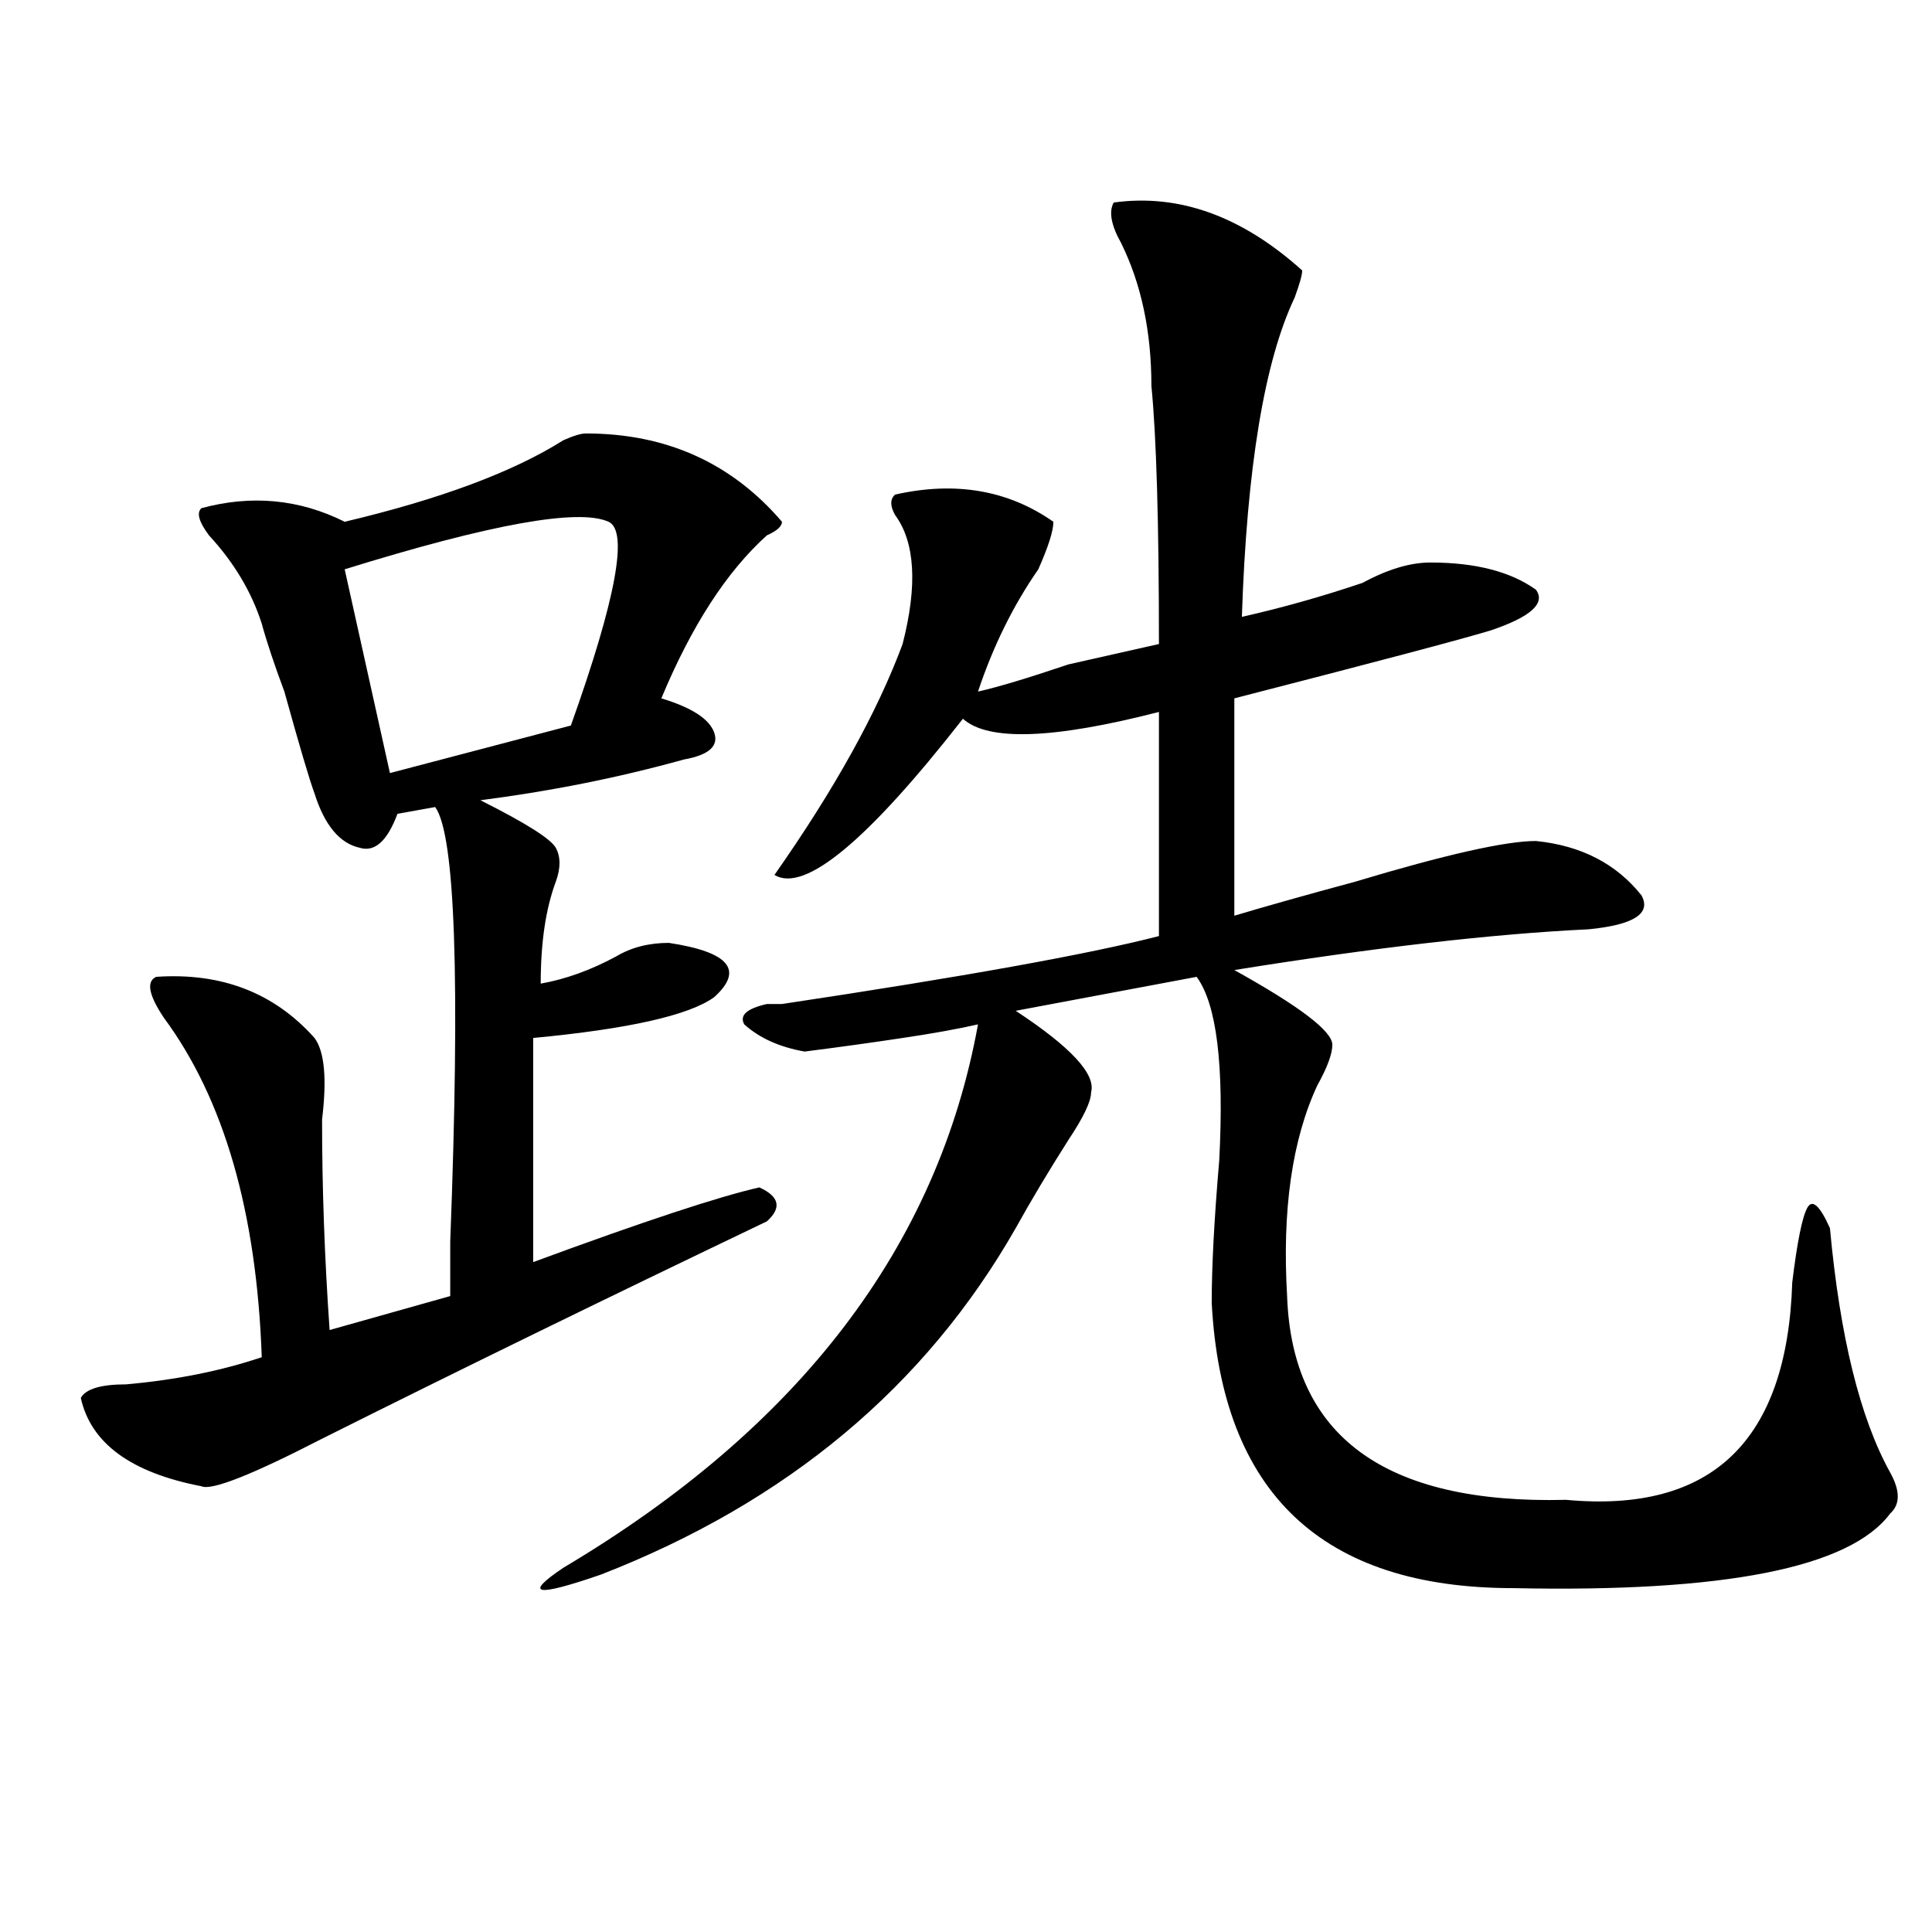
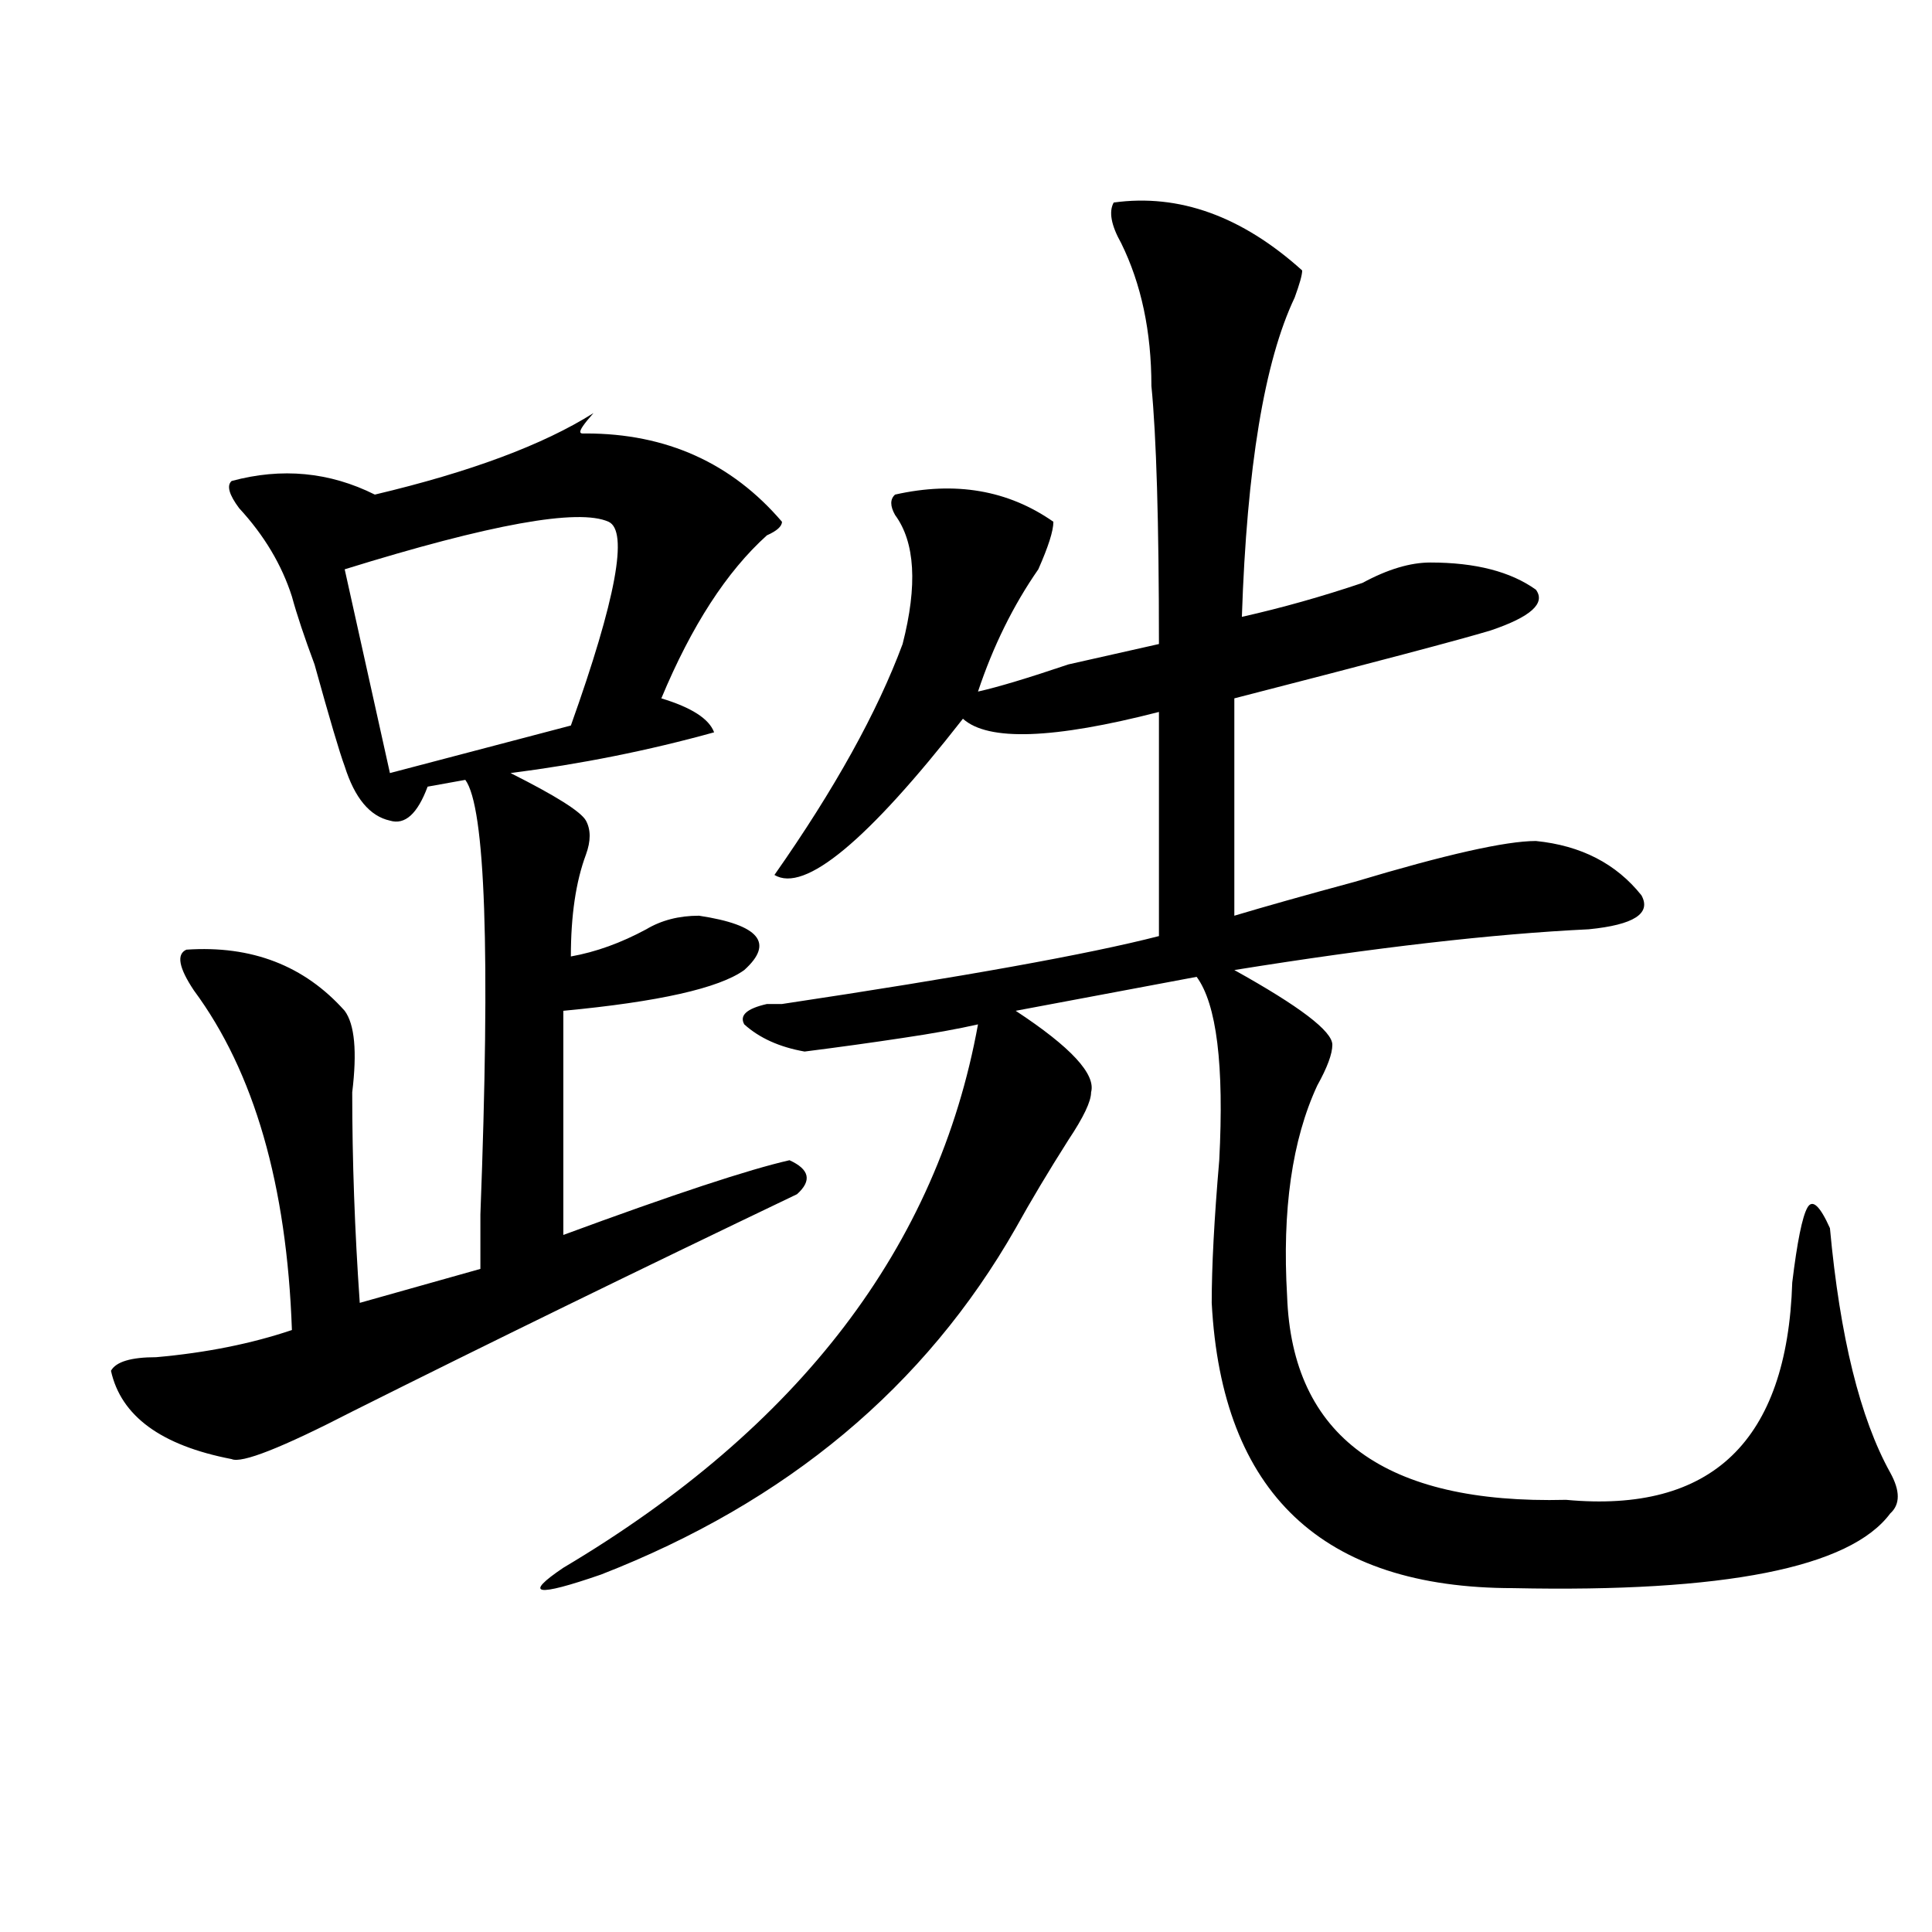
<svg xmlns="http://www.w3.org/2000/svg" version="1.1" id="图层_1" x="0px" y="0px" width="1000px" height="1000px" viewBox="0 0 1000 1000" enable-background="new 0 0 1000 1000" xml:space="preserve">
-   <path d="M303.285,224.359c41.584,0,75.425,15.271,101.461,45.703c0,2.362-2.622,4.725-7.805,7.031  c-20.854,18.787-39.023,46.912-54.633,84.375c15.609,4.725,24.694,10.547,27.316,17.578c2.561,7.031-2.622,11.756-15.609,14.063  c-33.841,9.394-68.962,16.425-105.363,21.094c23.414,11.756,36.401,19.94,39.023,24.609c2.562,4.725,2.562,10.547,0,17.578  c-5.243,14.063-7.805,31.641-7.805,52.734c12.987-2.307,25.976-7.031,39.023-14.063c7.805-4.669,16.89-7.031,27.316-7.031  c31.219,4.725,39.023,14.063,23.414,28.125c-13.049,9.394-44.267,16.425-93.656,21.094v116.016  c57.193-21.094,96.217-33.947,117.07-38.672c10.365,4.725,11.707,10.547,3.902,17.578c-83.29,39.881-159.996,77.344-230.238,112.5  c-36.462,18.787-57.255,26.972-62.438,24.609c-36.462-7.031-57.255-22.247-62.438-45.703c2.562-4.669,10.366-7.031,23.414-7.031  c25.976-2.307,49.39-7.031,70.242-14.063c-2.622-74.981-19.512-133.594-50.73-175.781c-7.805-11.7-9.146-18.731-3.902-21.094  c33.78-2.307,61.097,8.24,81.949,31.641c5.183,7.031,6.464,21.094,3.902,42.188c0,35.156,1.28,71.521,3.902,108.984l62.438-17.578  c0-7.031,0-16.369,0-28.125c5.183-135.9,2.562-210.938-7.805-225l-19.512,3.516c-5.243,14.063-11.707,19.94-19.512,17.578  c-10.427-2.307-18.231-11.7-23.414-28.125c-2.622-7.031-7.805-24.609-15.609-52.734c-5.243-14.063-9.146-25.763-11.707-35.156  c-5.243-16.369-14.329-31.641-27.316-45.703c-5.243-7.031-6.524-11.7-3.902-14.063c25.976-7.031,50.73-4.669,74.145,7.031  c49.39-11.7,87.132-25.763,113.168-42.188C296.761,225.567,300.663,224.359,303.285,224.359z M314.992,270.063  c-15.609-7.031-61.157,1.209-136.582,24.609l23.414,105.469l93.656-24.609C318.895,309.943,325.358,274.787,314.992,270.063z   M576.449,104.828c33.779-4.669,66.34,7.031,97.559,35.156c0,2.362-1.342,7.031-3.902,14.063  c-15.609,32.849-24.756,87.891-27.316,165.234c20.792-4.669,41.584-10.547,62.438-17.578c12.987-7.031,24.694-10.547,35.121-10.547  c23.414,0,41.584,4.725,54.633,14.063c5.183,7.031-2.622,14.063-23.414,21.094c-15.609,4.725-59.877,16.425-132.68,35.156v112.5  c15.609-4.669,36.401-10.547,62.438-17.578c46.828-14.063,78.047-21.094,93.656-21.094c23.414,2.362,41.584,11.756,54.633,28.125  c5.183,9.394-3.902,15.271-27.316,17.578c-49.45,2.362-110.607,9.394-183.41,21.094c33.779,18.787,50.73,31.641,50.73,38.672  c0,4.725-2.622,11.756-7.805,21.094c-13.049,28.125-18.231,64.49-15.609,108.984c2.561,72.675,50.73,107.831,144.387,105.469  c75.425,7.031,114.448-30.432,117.07-112.5c2.561-21.094,5.183-33.947,7.805-38.672c2.561-4.669,6.463-1.153,11.707,10.547  c5.183,56.25,15.609,98.438,31.219,126.563c5.183,9.394,5.183,16.425,0,21.094c-20.854,28.125-85.852,40.979-195.117,38.672  c-98.9,0-150.911-49.219-156.094-147.656c0-18.731,1.28-43.341,3.902-73.828c2.561-49.219-1.342-80.859-11.707-94.922  l-93.656,17.578c28.597,18.787,41.584,32.85,39.023,42.188c0,4.725-3.902,12.909-11.707,24.609  c-10.427,16.425-19.512,31.641-27.316,45.703c-46.828,82.068-118.412,141.834-214.629,179.297  c-33.841,11.7-40.364,10.547-19.512-3.516c122.253-72.619,193.775-166.388,214.629-281.25c-10.427,2.362-23.414,4.725-39.023,7.031  c-15.609,2.362-32.561,4.725-50.73,7.031c-13.049-2.307-23.414-7.031-31.219-14.063c-2.622-4.669,1.28-8.185,11.707-10.547h7.805  c93.656-14.063,158.654-25.763,195.117-35.156V368.5c-54.633,14.063-88.474,15.271-101.461,3.516  c-49.45,63.281-81.949,90.253-97.559,80.859c31.219-44.494,53.291-84.375,66.34-119.531c7.805-30.432,6.463-52.734-3.902-66.797  c-2.622-4.669-2.622-8.185,0-10.547c31.219-7.031,58.535-2.308,81.949,14.063c0,4.725-2.622,12.909-7.805,24.609  c-13.049,18.787-23.414,39.881-31.219,63.281c10.365-2.307,25.975-7.031,46.828-14.063c20.792-4.669,36.401-8.185,46.828-10.547  c0-63.281-1.342-107.776-3.902-133.594c0-28.125-5.244-52.734-15.609-73.828C575.107,116.583,573.827,109.552,576.449,104.828z" />
+   <path d="M303.285,224.359c41.584,0,75.425,15.271,101.461,45.703c0,2.362-2.622,4.725-7.805,7.031  c-20.854,18.787-39.023,46.912-54.633,84.375c15.609,4.725,24.694,10.547,27.316,17.578c-33.841,9.394-68.962,16.425-105.363,21.094c23.414,11.756,36.401,19.94,39.023,24.609c2.562,4.725,2.562,10.547,0,17.578  c-5.243,14.063-7.805,31.641-7.805,52.734c12.987-2.307,25.976-7.031,39.023-14.063c7.805-4.669,16.89-7.031,27.316-7.031  c31.219,4.725,39.023,14.063,23.414,28.125c-13.049,9.394-44.267,16.425-93.656,21.094v116.016  c57.193-21.094,96.217-33.947,117.07-38.672c10.365,4.725,11.707,10.547,3.902,17.578c-83.29,39.881-159.996,77.344-230.238,112.5  c-36.462,18.787-57.255,26.972-62.438,24.609c-36.462-7.031-57.255-22.247-62.438-45.703c2.562-4.669,10.366-7.031,23.414-7.031  c25.976-2.307,49.39-7.031,70.242-14.063c-2.622-74.981-19.512-133.594-50.73-175.781c-7.805-11.7-9.146-18.731-3.902-21.094  c33.78-2.307,61.097,8.24,81.949,31.641c5.183,7.031,6.464,21.094,3.902,42.188c0,35.156,1.28,71.521,3.902,108.984l62.438-17.578  c0-7.031,0-16.369,0-28.125c5.183-135.9,2.562-210.938-7.805-225l-19.512,3.516c-5.243,14.063-11.707,19.94-19.512,17.578  c-10.427-2.307-18.231-11.7-23.414-28.125c-2.622-7.031-7.805-24.609-15.609-52.734c-5.243-14.063-9.146-25.763-11.707-35.156  c-5.243-16.369-14.329-31.641-27.316-45.703c-5.243-7.031-6.524-11.7-3.902-14.063c25.976-7.031,50.73-4.669,74.145,7.031  c49.39-11.7,87.132-25.763,113.168-42.188C296.761,225.567,300.663,224.359,303.285,224.359z M314.992,270.063  c-15.609-7.031-61.157,1.209-136.582,24.609l23.414,105.469l93.656-24.609C318.895,309.943,325.358,274.787,314.992,270.063z   M576.449,104.828c33.779-4.669,66.34,7.031,97.559,35.156c0,2.362-1.342,7.031-3.902,14.063  c-15.609,32.849-24.756,87.891-27.316,165.234c20.792-4.669,41.584-10.547,62.438-17.578c12.987-7.031,24.694-10.547,35.121-10.547  c23.414,0,41.584,4.725,54.633,14.063c5.183,7.031-2.622,14.063-23.414,21.094c-15.609,4.725-59.877,16.425-132.68,35.156v112.5  c15.609-4.669,36.401-10.547,62.438-17.578c46.828-14.063,78.047-21.094,93.656-21.094c23.414,2.362,41.584,11.756,54.633,28.125  c5.183,9.394-3.902,15.271-27.316,17.578c-49.45,2.362-110.607,9.394-183.41,21.094c33.779,18.787,50.73,31.641,50.73,38.672  c0,4.725-2.622,11.756-7.805,21.094c-13.049,28.125-18.231,64.49-15.609,108.984c2.561,72.675,50.73,107.831,144.387,105.469  c75.425,7.031,114.448-30.432,117.07-112.5c2.561-21.094,5.183-33.947,7.805-38.672c2.561-4.669,6.463-1.153,11.707,10.547  c5.183,56.25,15.609,98.438,31.219,126.563c5.183,9.394,5.183,16.425,0,21.094c-20.854,28.125-85.852,40.979-195.117,38.672  c-98.9,0-150.911-49.219-156.094-147.656c0-18.731,1.28-43.341,3.902-73.828c2.561-49.219-1.342-80.859-11.707-94.922  l-93.656,17.578c28.597,18.787,41.584,32.85,39.023,42.188c0,4.725-3.902,12.909-11.707,24.609  c-10.427,16.425-19.512,31.641-27.316,45.703c-46.828,82.068-118.412,141.834-214.629,179.297  c-33.841,11.7-40.364,10.547-19.512-3.516c122.253-72.619,193.775-166.388,214.629-281.25c-10.427,2.362-23.414,4.725-39.023,7.031  c-15.609,2.362-32.561,4.725-50.73,7.031c-13.049-2.307-23.414-7.031-31.219-14.063c-2.622-4.669,1.28-8.185,11.707-10.547h7.805  c93.656-14.063,158.654-25.763,195.117-35.156V368.5c-54.633,14.063-88.474,15.271-101.461,3.516  c-49.45,63.281-81.949,90.253-97.559,80.859c31.219-44.494,53.291-84.375,66.34-119.531c7.805-30.432,6.463-52.734-3.902-66.797  c-2.622-4.669-2.622-8.185,0-10.547c31.219-7.031,58.535-2.308,81.949,14.063c0,4.725-2.622,12.909-7.805,24.609  c-13.049,18.787-23.414,39.881-31.219,63.281c10.365-2.307,25.975-7.031,46.828-14.063c20.792-4.669,36.401-8.185,46.828-10.547  c0-63.281-1.342-107.776-3.902-133.594c0-28.125-5.244-52.734-15.609-73.828C575.107,116.583,573.827,109.552,576.449,104.828z" />
</svg>